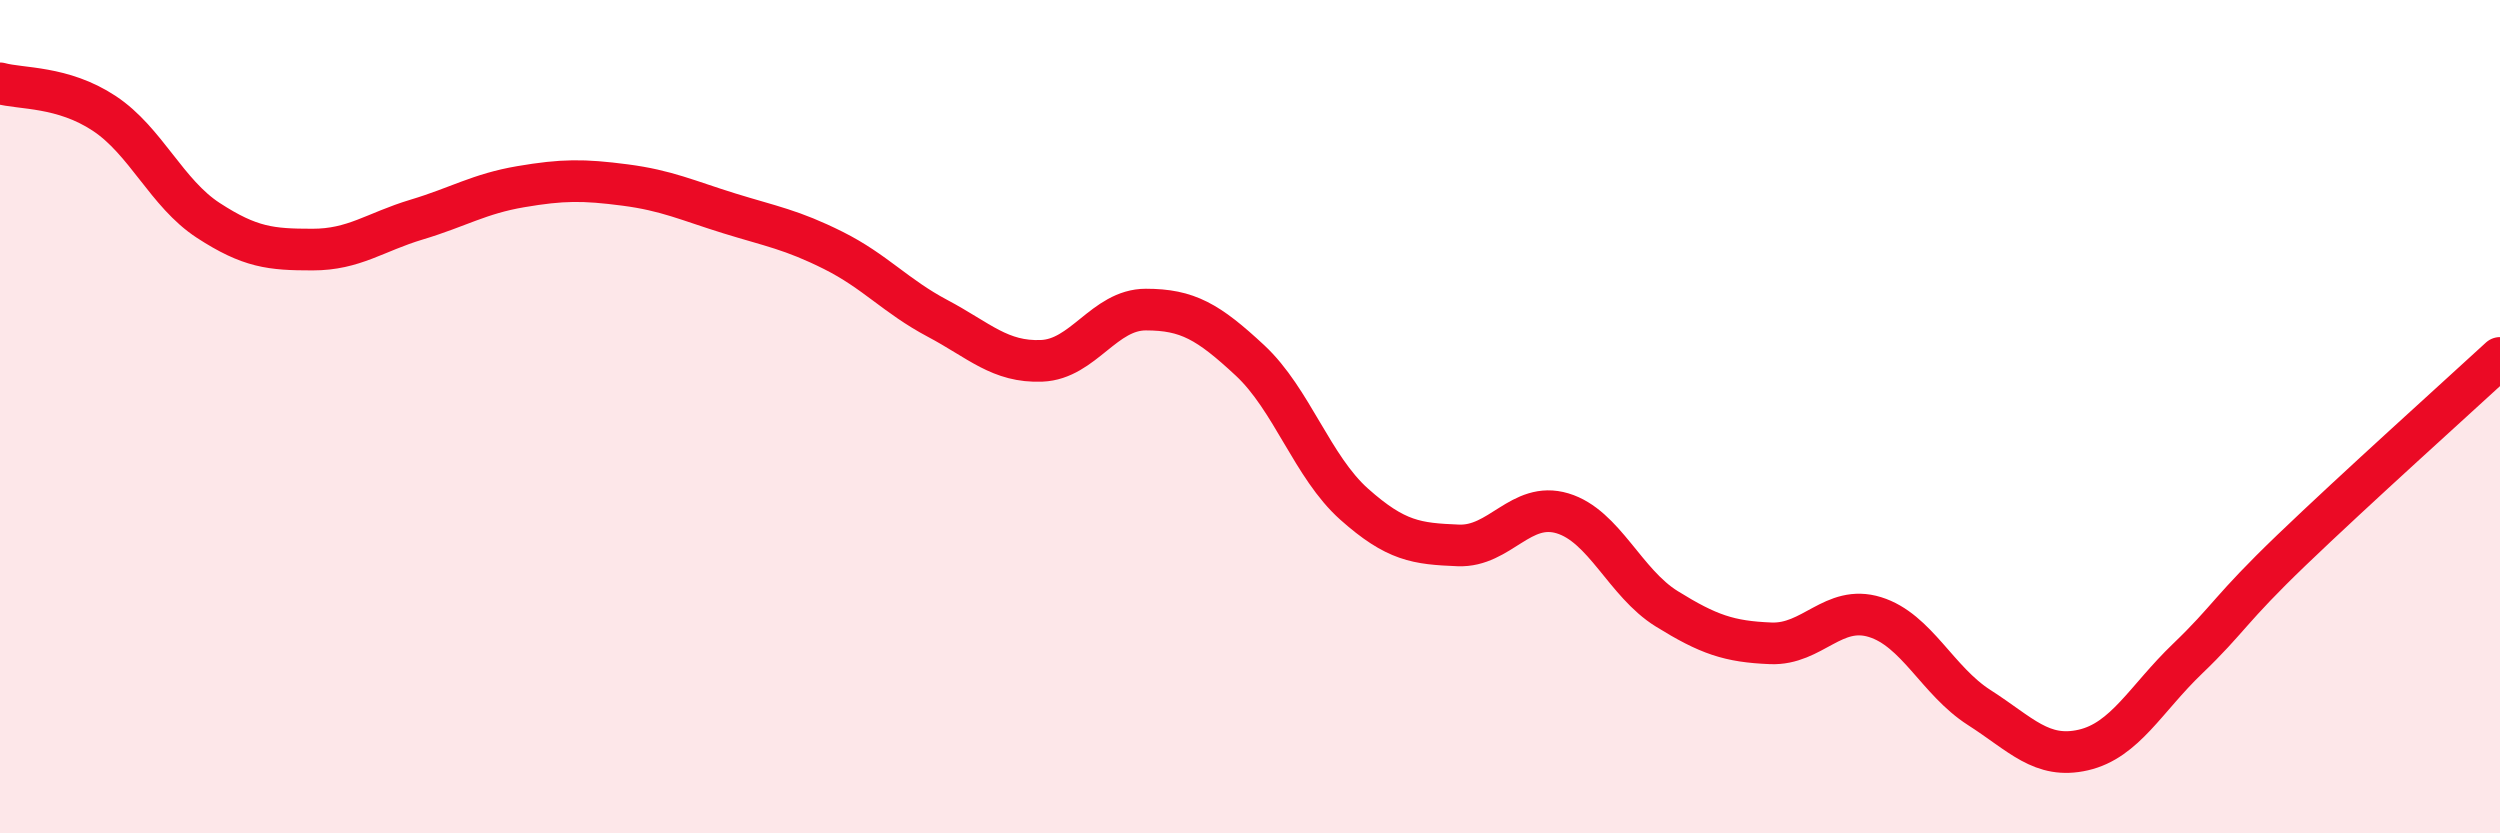
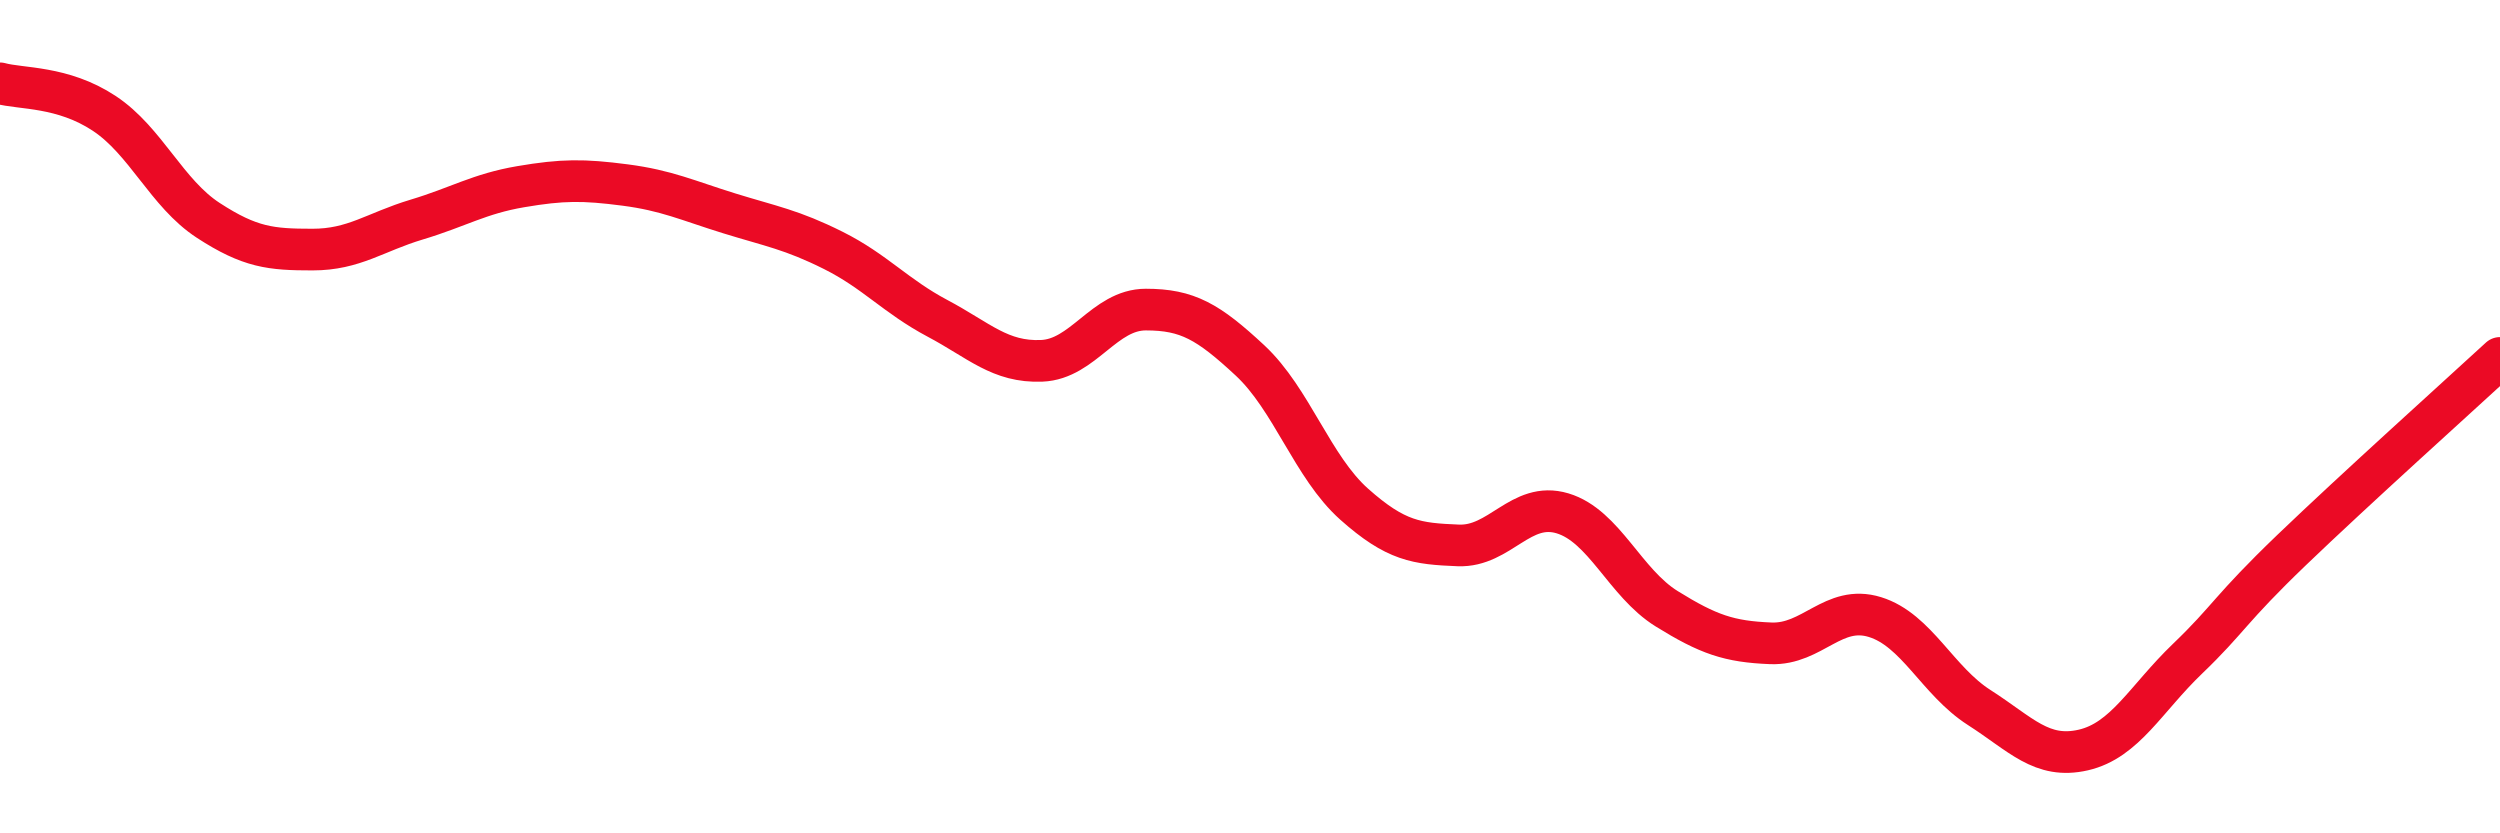
<svg xmlns="http://www.w3.org/2000/svg" width="60" height="20" viewBox="0 0 60 20">
-   <path d="M 0,2 C 0.5,2.14 1.5,2.06 2.5,2.72 C 3.5,3.38 4,4.64 5,5.29 C 6,5.94 6.5,5.99 7.5,5.99 C 8.5,5.99 9,5.57 10,5.27 C 11,4.97 11.5,4.65 12.5,4.48 C 13.5,4.31 14,4.31 15,4.44 C 16,4.57 16.5,4.81 17.5,5.12 C 18.5,5.43 19,5.51 20,6.01 C 21,6.51 21.5,7.11 22.5,7.64 C 23.5,8.17 24,8.7 25,8.66 C 26,8.62 26.5,7.43 27.5,7.43 C 28.5,7.43 29,7.72 30,8.65 C 31,9.58 31.5,11.21 32.5,12.1 C 33.5,12.99 34,13.05 35,13.09 C 36,13.13 36.5,12.02 37.5,12.32 C 38.5,12.62 39,13.99 40,14.61 C 41,15.23 41.5,15.4 42.5,15.44 C 43.5,15.48 44,14.5 45,14.81 C 46,15.12 46.5,16.34 47.5,16.98 C 48.5,17.62 49,18.23 50,18 C 51,17.77 51.5,16.77 52.5,15.81 C 53.5,14.85 53.5,14.64 55,13.2 C 56.5,11.76 59,9.51 60,8.59L60 20L0 20Z" fill="#EB0A25" opacity="0.1" stroke-linecap="round" stroke-linejoin="round" />
  <path d="M 0,2 C 0.5,2.14 1.5,2.06 2.5,2.72 C 3.5,3.38 4,4.64 5,5.29 C 6,5.94 6.5,5.99 7.5,5.99 C 8.5,5.99 9,5.57 10,5.27 C 11,4.97 11.5,4.65 12.5,4.48 C 13.5,4.31 14,4.31 15,4.44 C 16,4.57 16.5,4.81 17.5,5.12 C 18.5,5.43 19,5.51 20,6.01 C 21,6.51 21.5,7.11 22.5,7.64 C 23.5,8.17 24,8.7 25,8.66 C 26,8.62 26.5,7.43 27.5,7.43 C 28.5,7.43 29,7.72 30,8.65 C 31,9.58 31.5,11.21 32.5,12.1 C 33.5,12.99 34,13.05 35,13.09 C 36,13.13 36.5,12.02 37.5,12.32 C 38.5,12.62 39,13.99 40,14.61 C 41,15.23 41.5,15.4 42.5,15.44 C 43.5,15.48 44,14.5 45,14.81 C 46,15.12 46.5,16.34 47.5,16.98 C 48.5,17.62 49,18.23 50,18 C 51,17.77 51.5,16.77 52.5,15.81 C 53.5,14.85 53.5,14.64 55,13.2 C 56.5,11.76 59,9.51 60,8.59" stroke="#EB0A25" stroke-width="1" fill="none" stroke-linecap="round" stroke-linejoin="round" />
</svg>